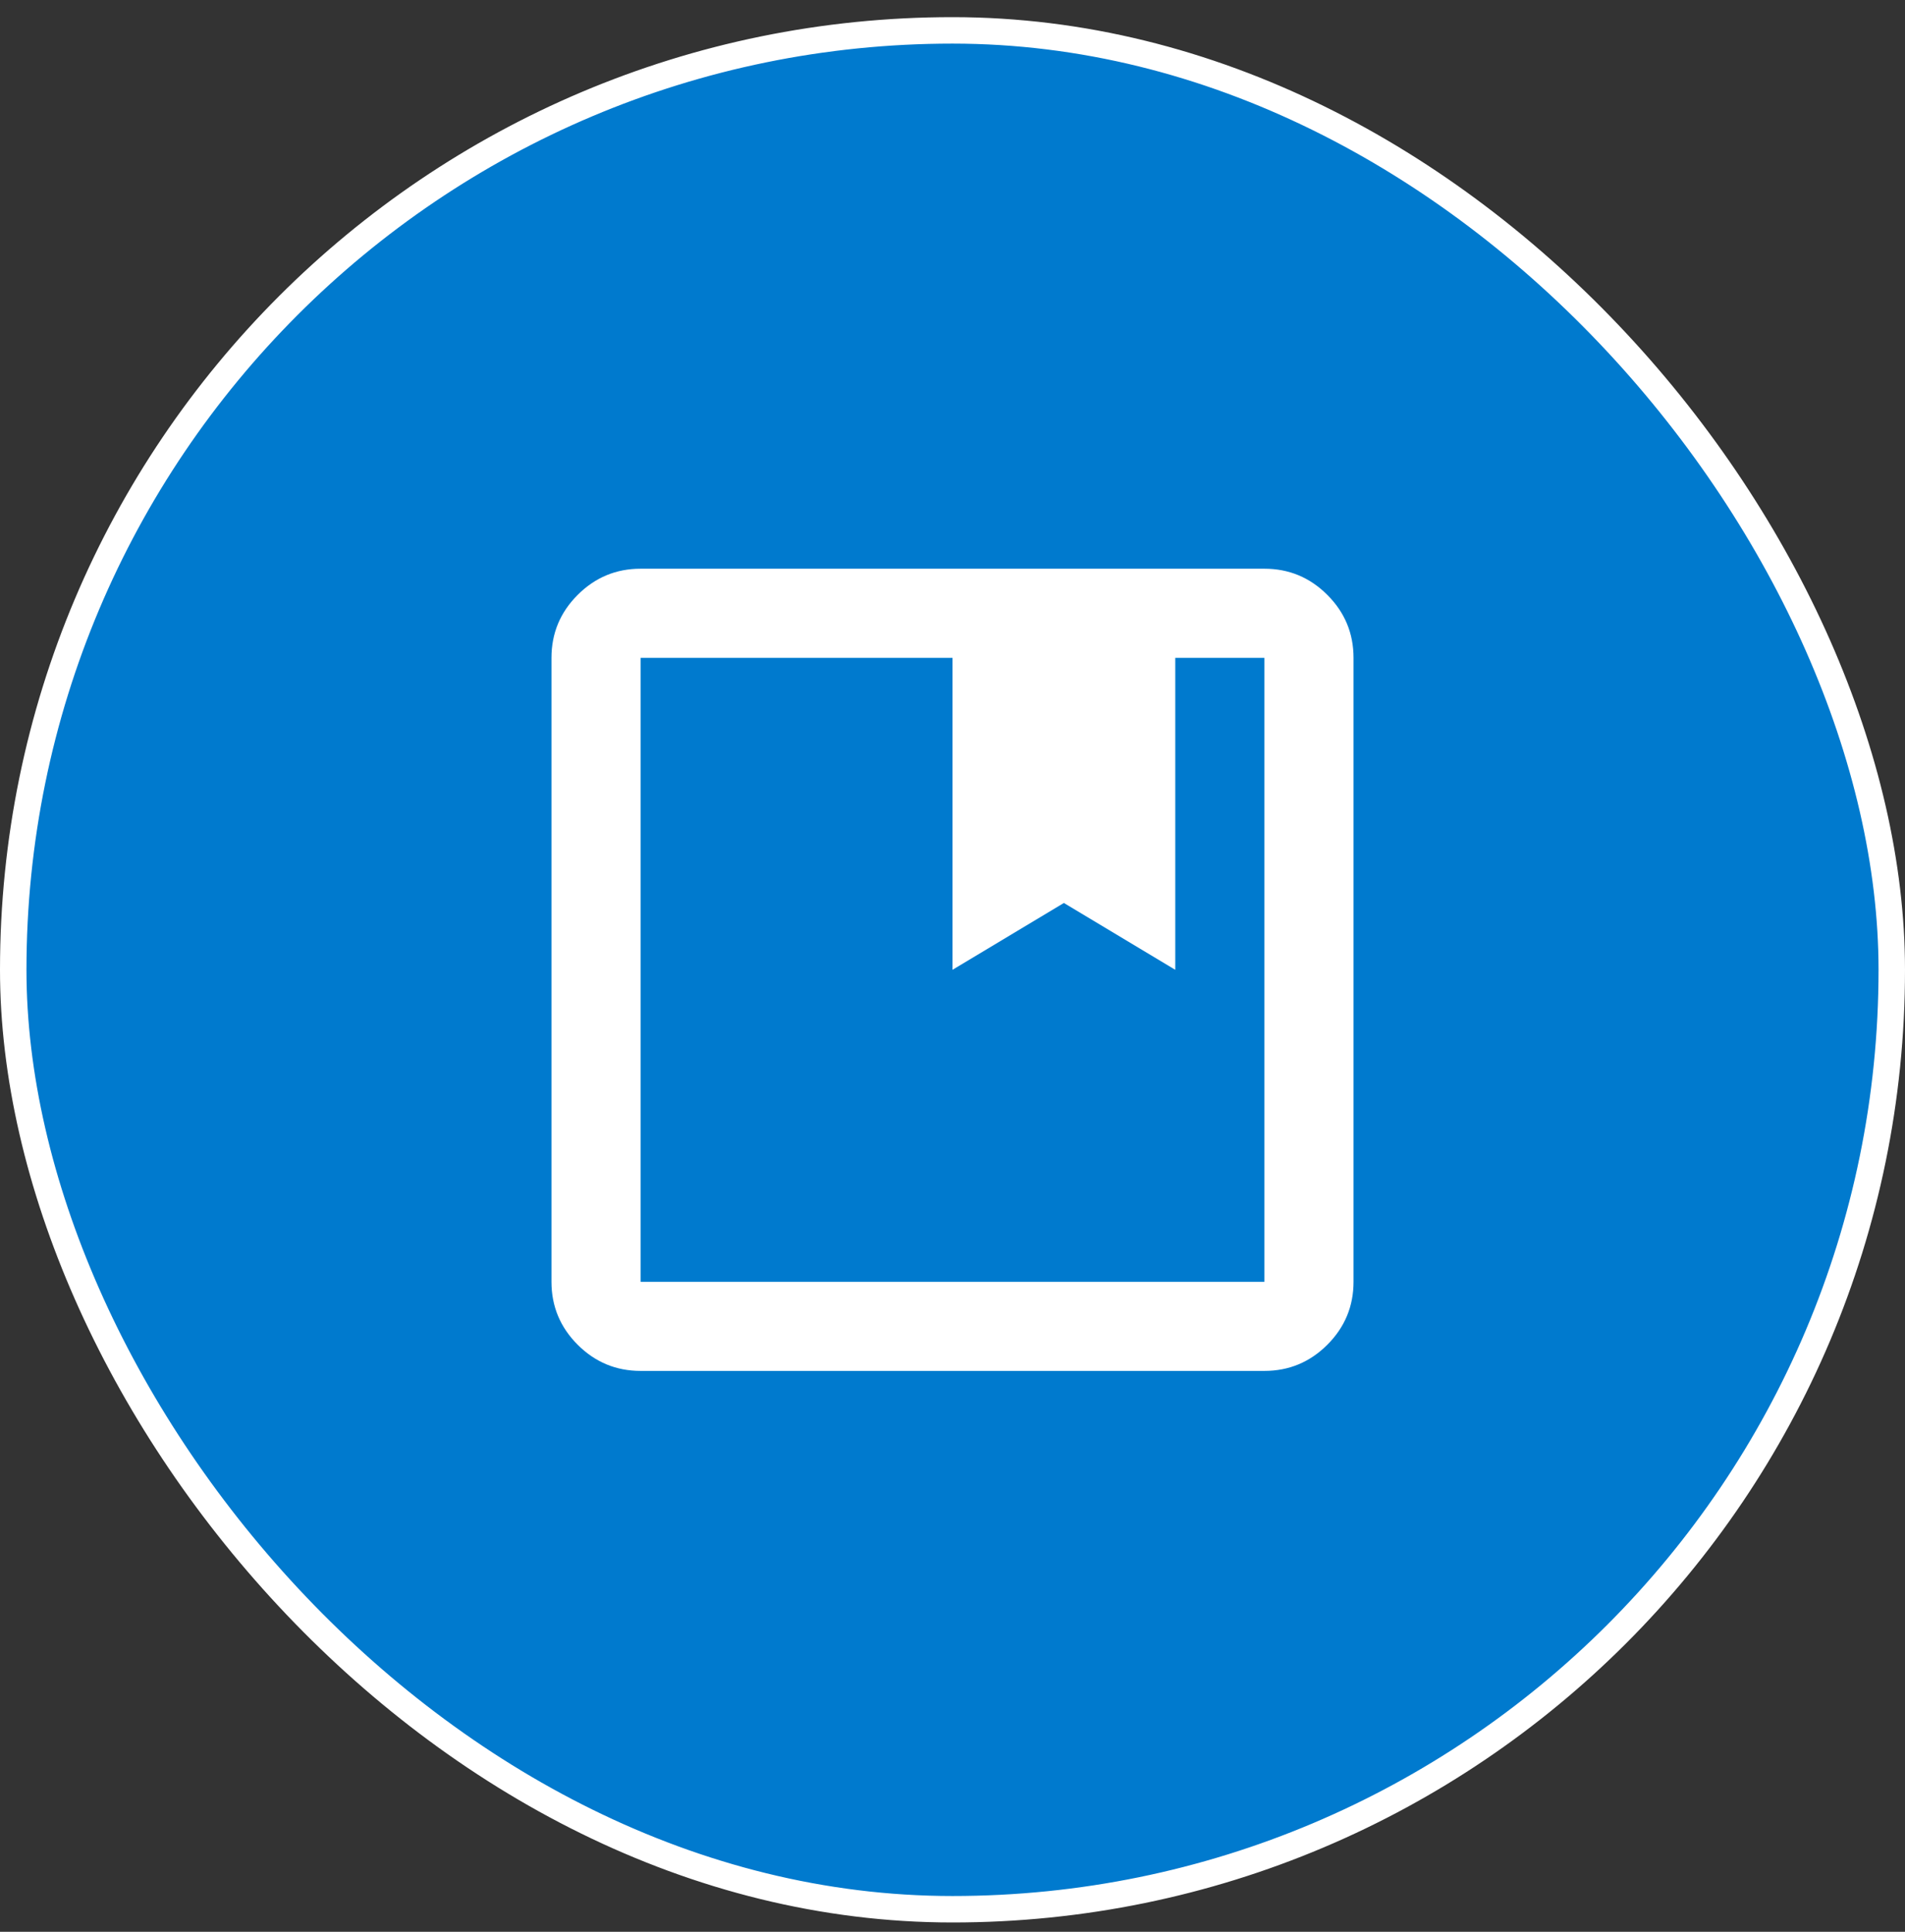
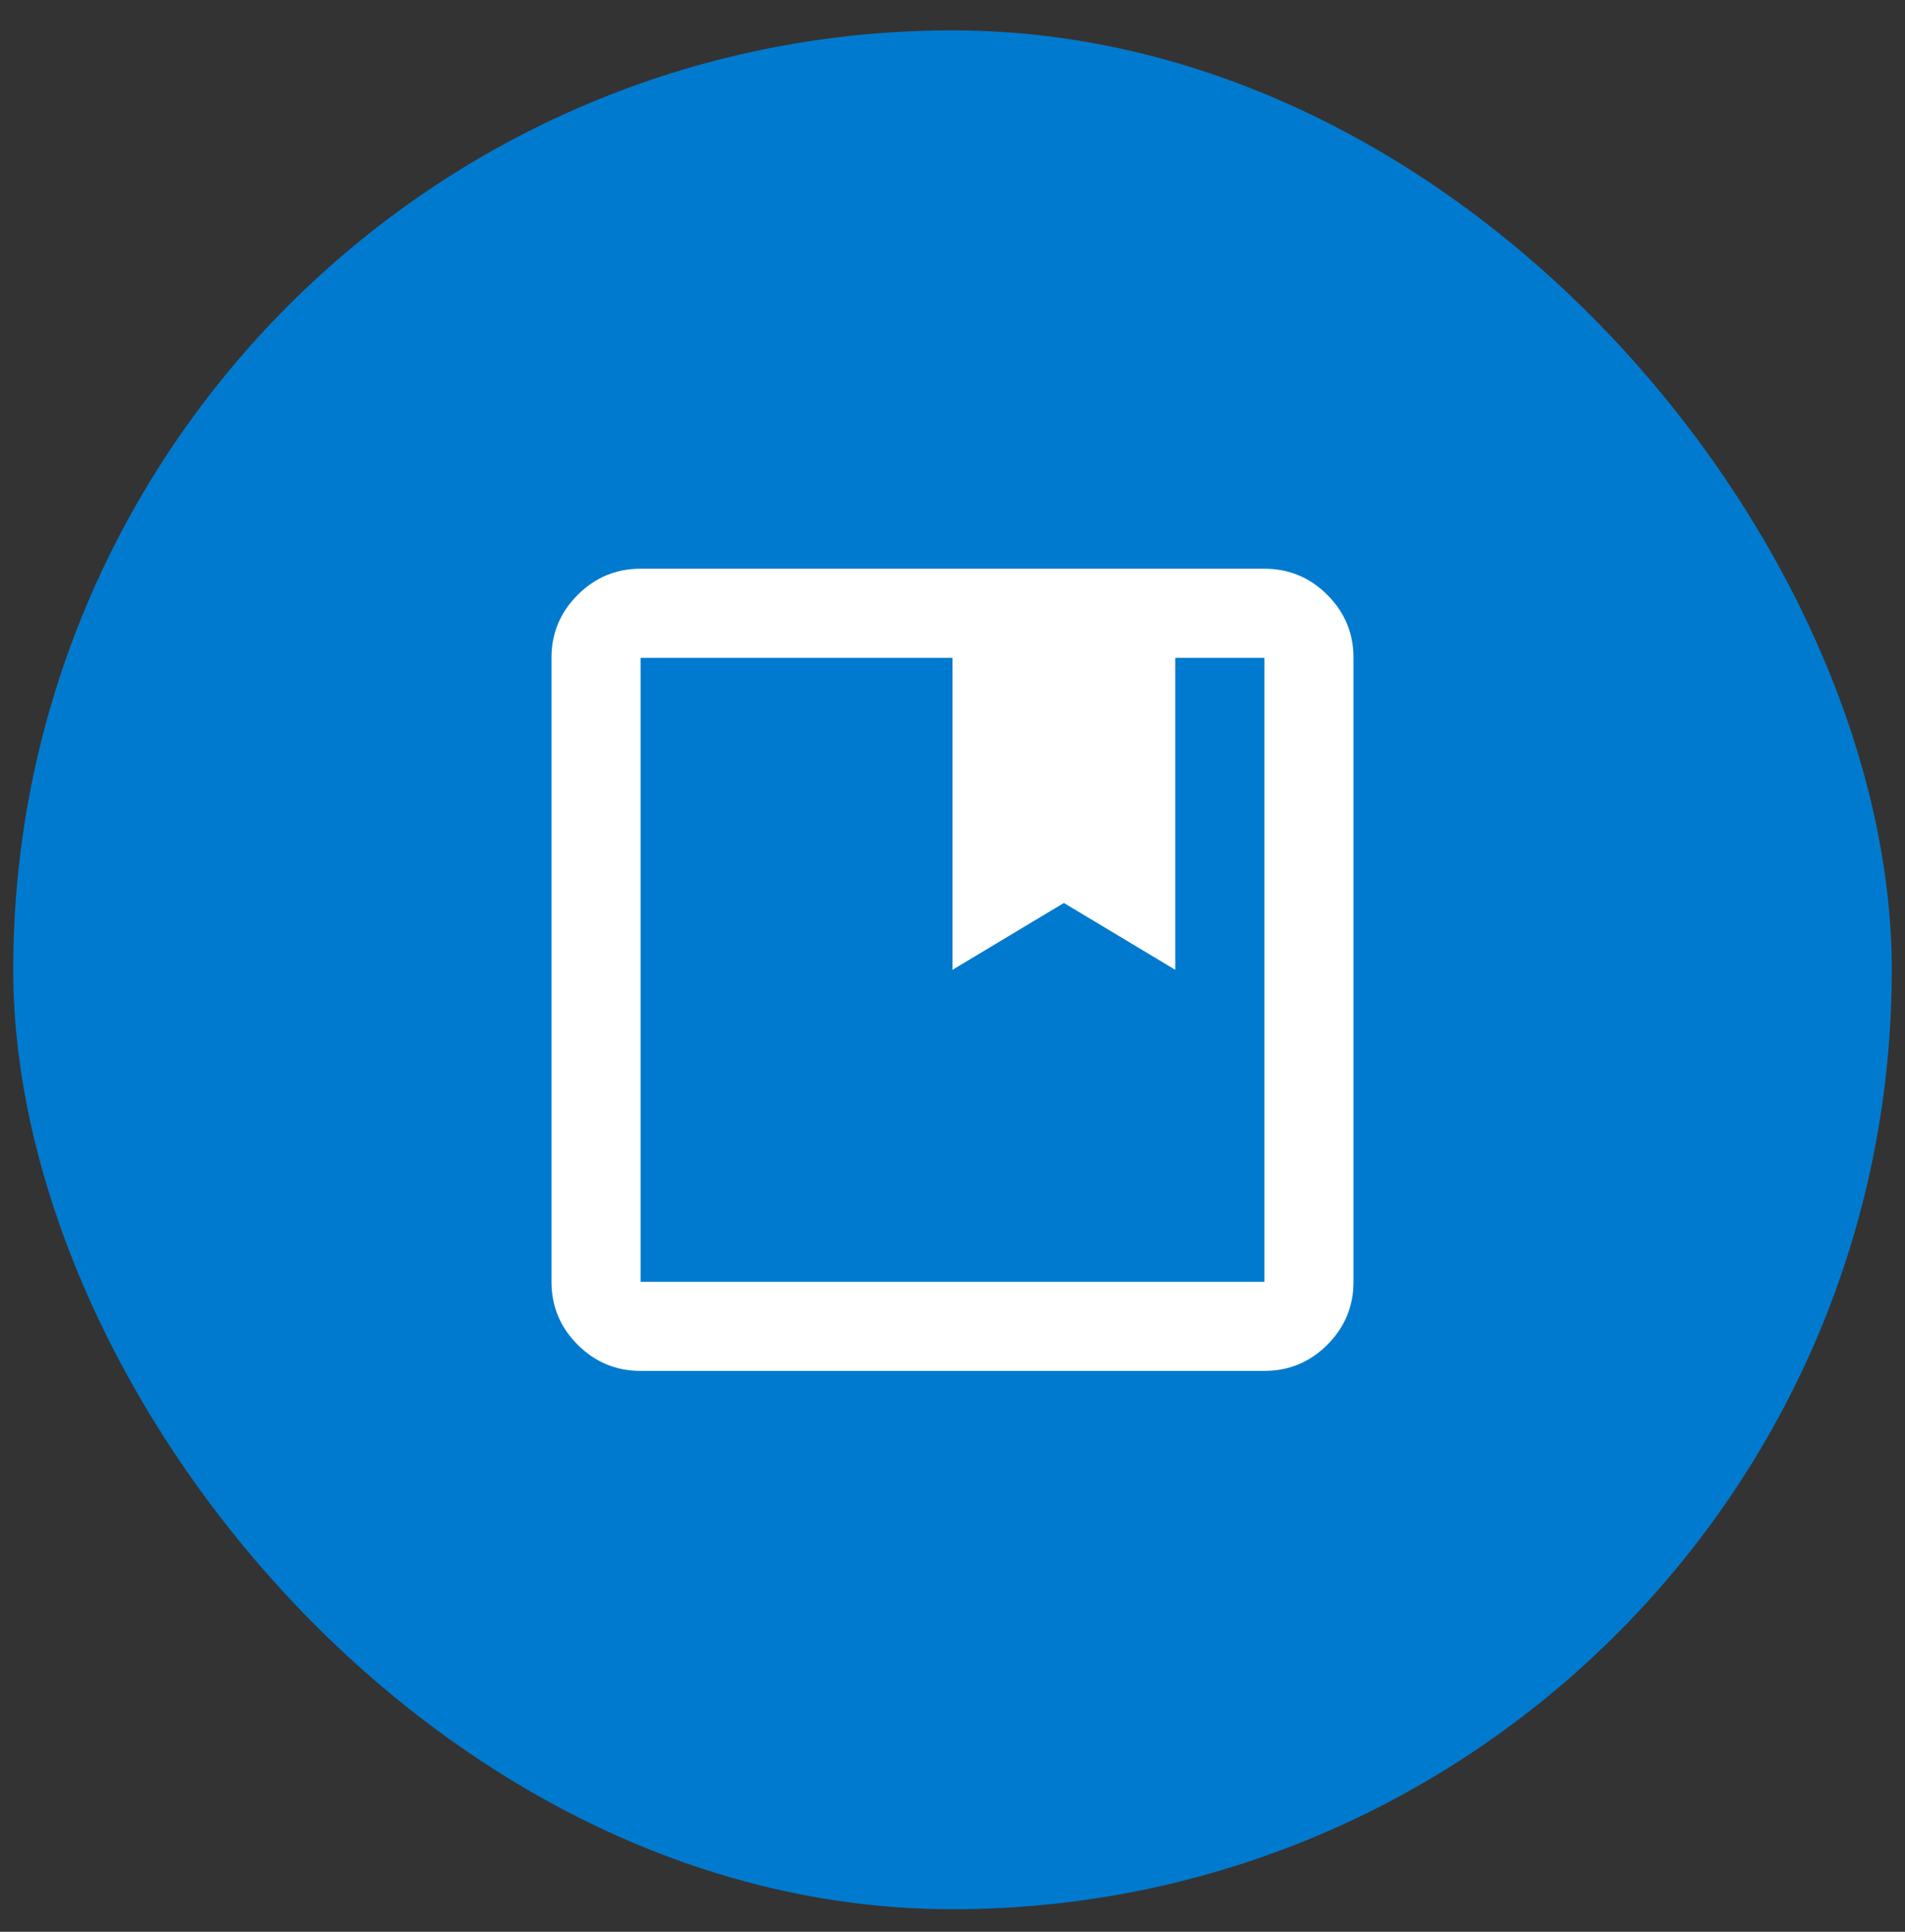
<svg xmlns="http://www.w3.org/2000/svg" width="72" height="73" viewBox="0 0 72 73" fill="none">
  <rect x="0" y="0" width="72" height="73" fill="#333333" stroke="none" />
  <rect x="0.5" y="1.148" width="71" height="71" rx="35.5" fill="#007ACE" />
-   <rect x="0.5" y="1.148" width="71" height="71" rx="35.5" stroke="white" />
  <mask id="mask0_162_82" style="mask-type:alpha" maskUnits="userSpaceOnUse" x="15" y="16" width="42" height="41">
    <rect x="15.791" y="16.439" width="40.418" height="40.418" fill="#D9D9D9" />
  </mask>
  <g mask="url(#mask0_162_82)">
-     <path d="M24.211 51.805C23.285 51.805 22.492 51.475 21.833 50.816C21.173 50.156 20.843 49.363 20.843 48.437V24.86C20.843 23.933 21.173 23.14 21.833 22.481C22.492 21.821 23.285 21.491 24.211 21.491H47.789C48.715 21.491 49.508 21.821 50.167 22.481C50.827 23.14 51.157 23.933 51.157 24.86V48.437C51.157 49.363 50.827 50.156 50.167 50.816C49.508 51.475 48.715 51.805 47.789 51.805H24.211ZM24.211 24.86V48.437H47.789V24.86H44.42V36.648L40.21 34.122L36 36.648V24.86H24.211Z" fill="white" />
+     <path d="M24.211 51.805C23.285 51.805 22.492 51.475 21.833 50.816C21.173 50.156 20.843 49.363 20.843 48.437V24.86C20.843 23.933 21.173 23.14 21.833 22.481C22.492 21.821 23.285 21.491 24.211 21.491H47.789C48.715 21.491 49.508 21.821 50.167 22.481C50.827 23.14 51.157 23.933 51.157 24.86V48.437C51.157 49.363 50.827 50.156 50.167 50.816C49.508 51.475 48.715 51.805 47.789 51.805H24.211ZV48.437H47.789V24.86H44.42V36.648L40.21 34.122L36 36.648V24.86H24.211Z" fill="white" />
  </g>
</svg>